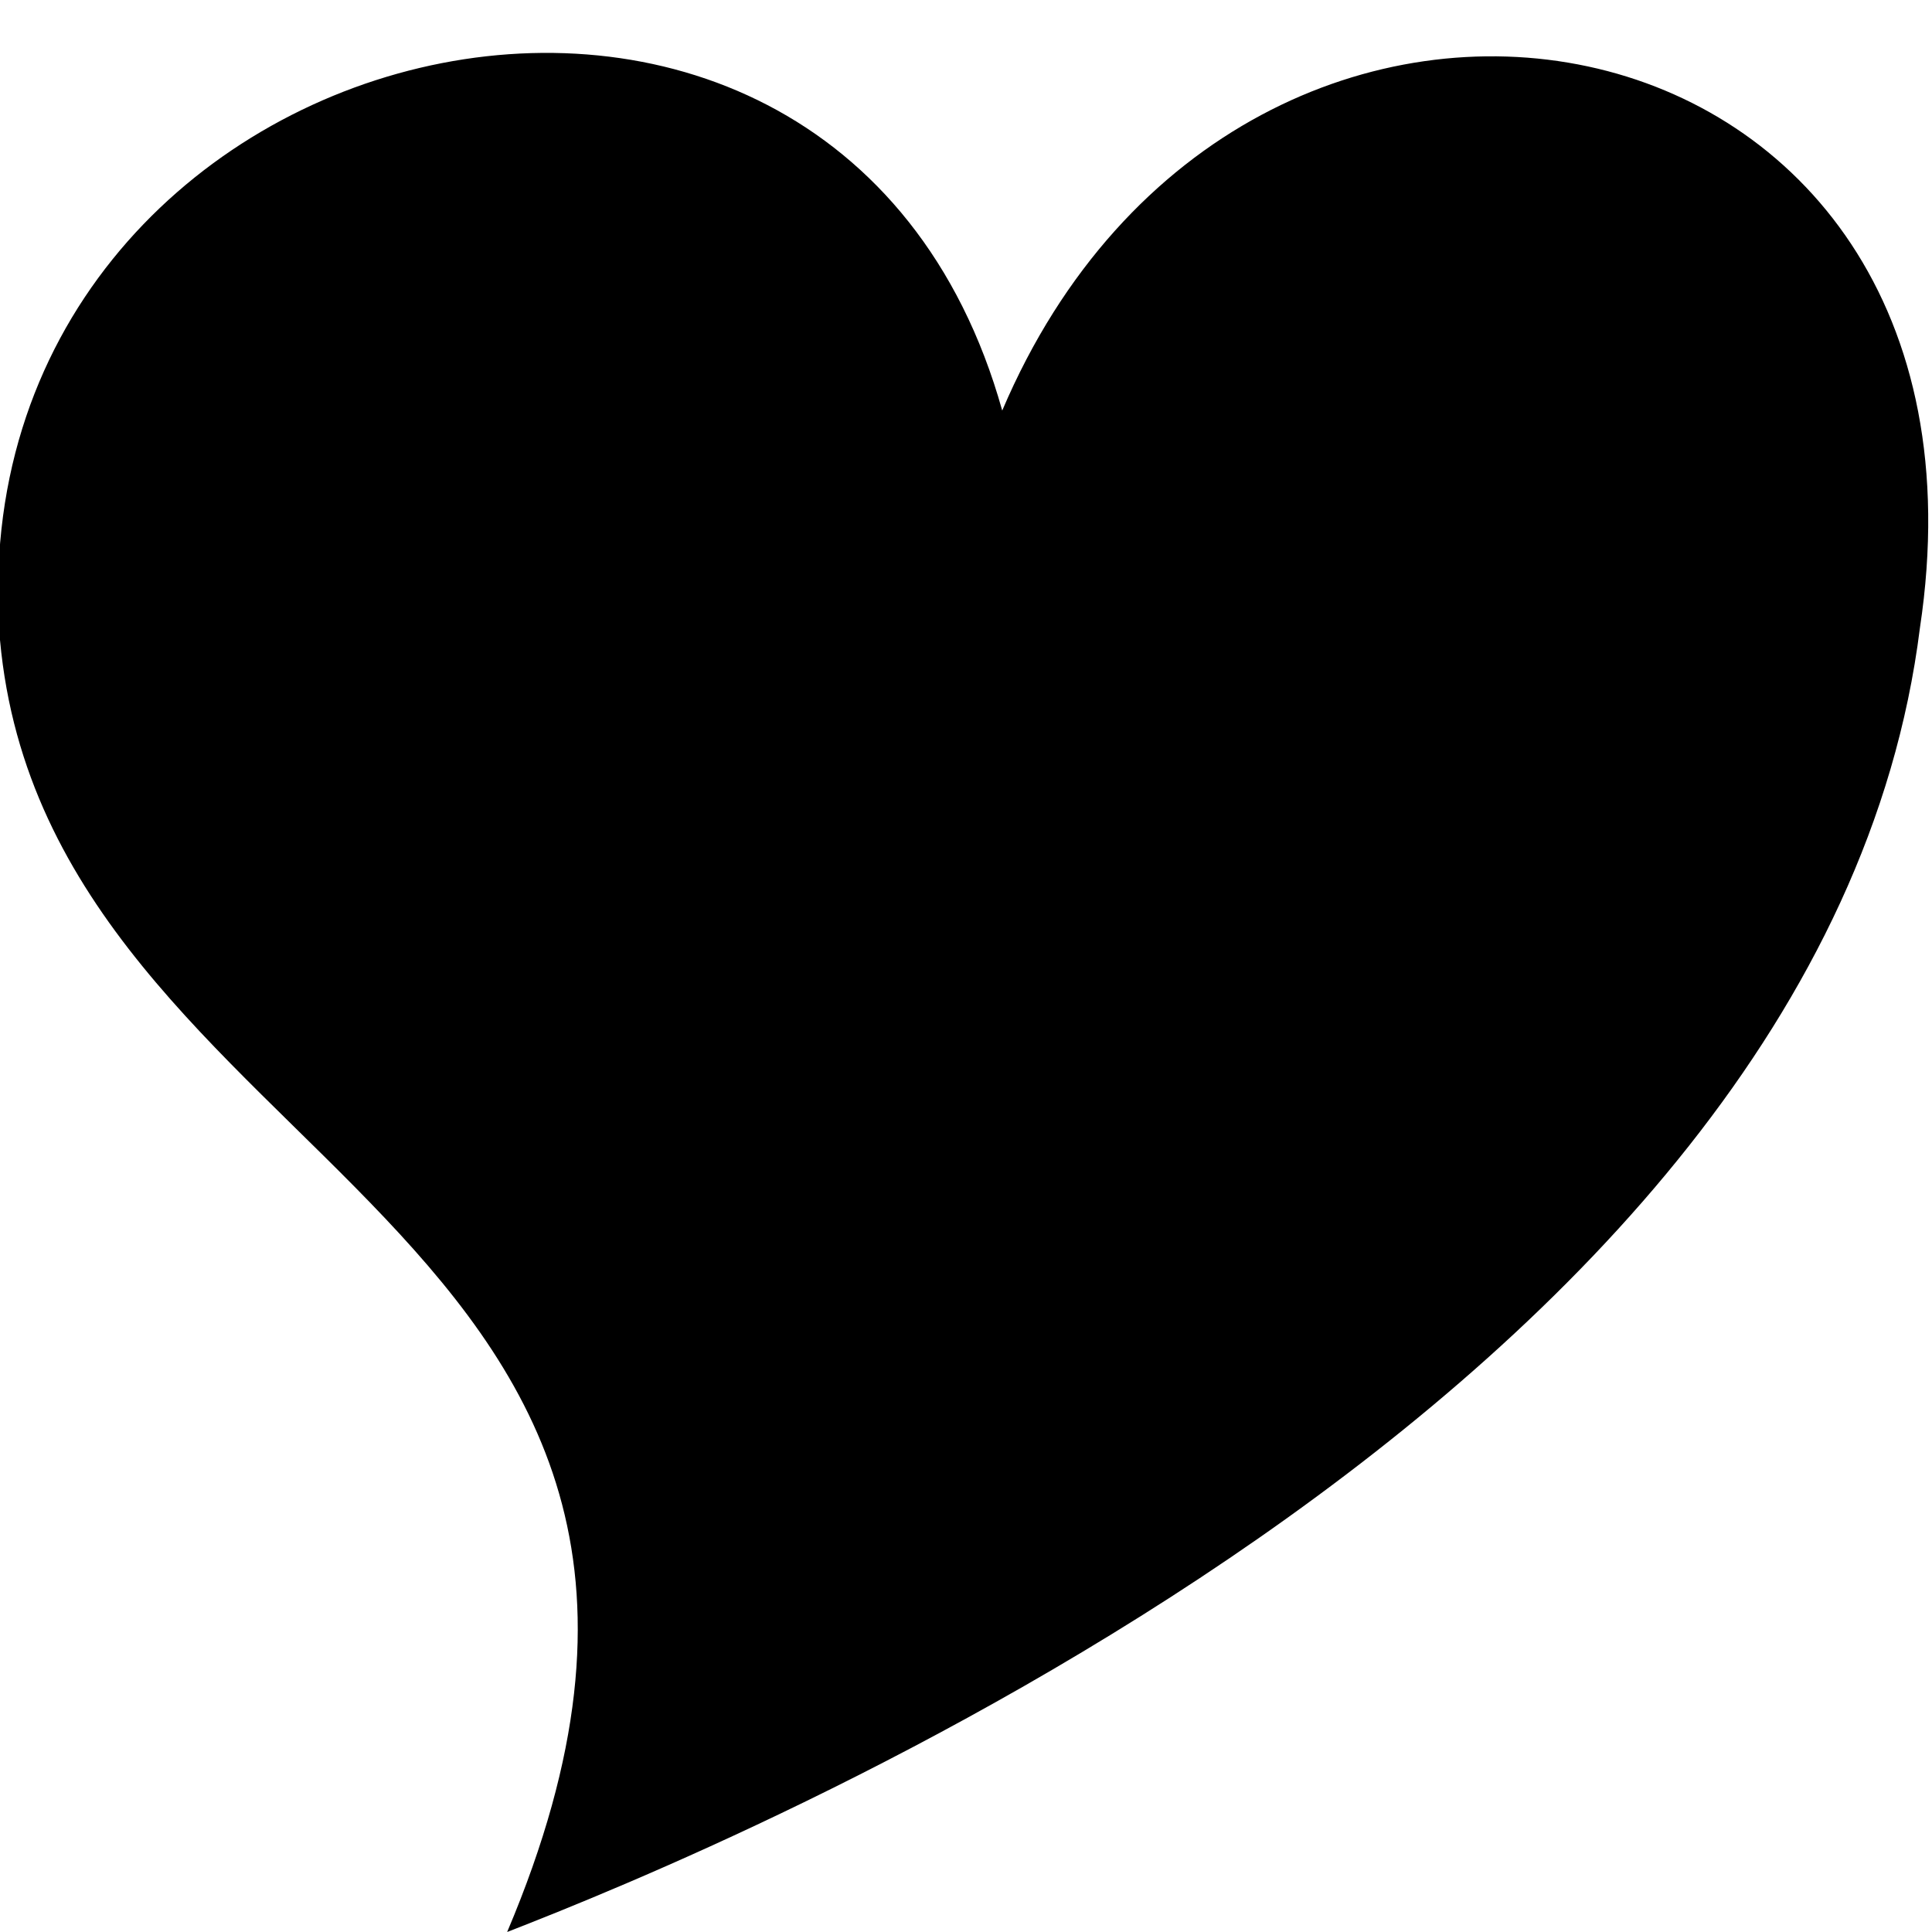
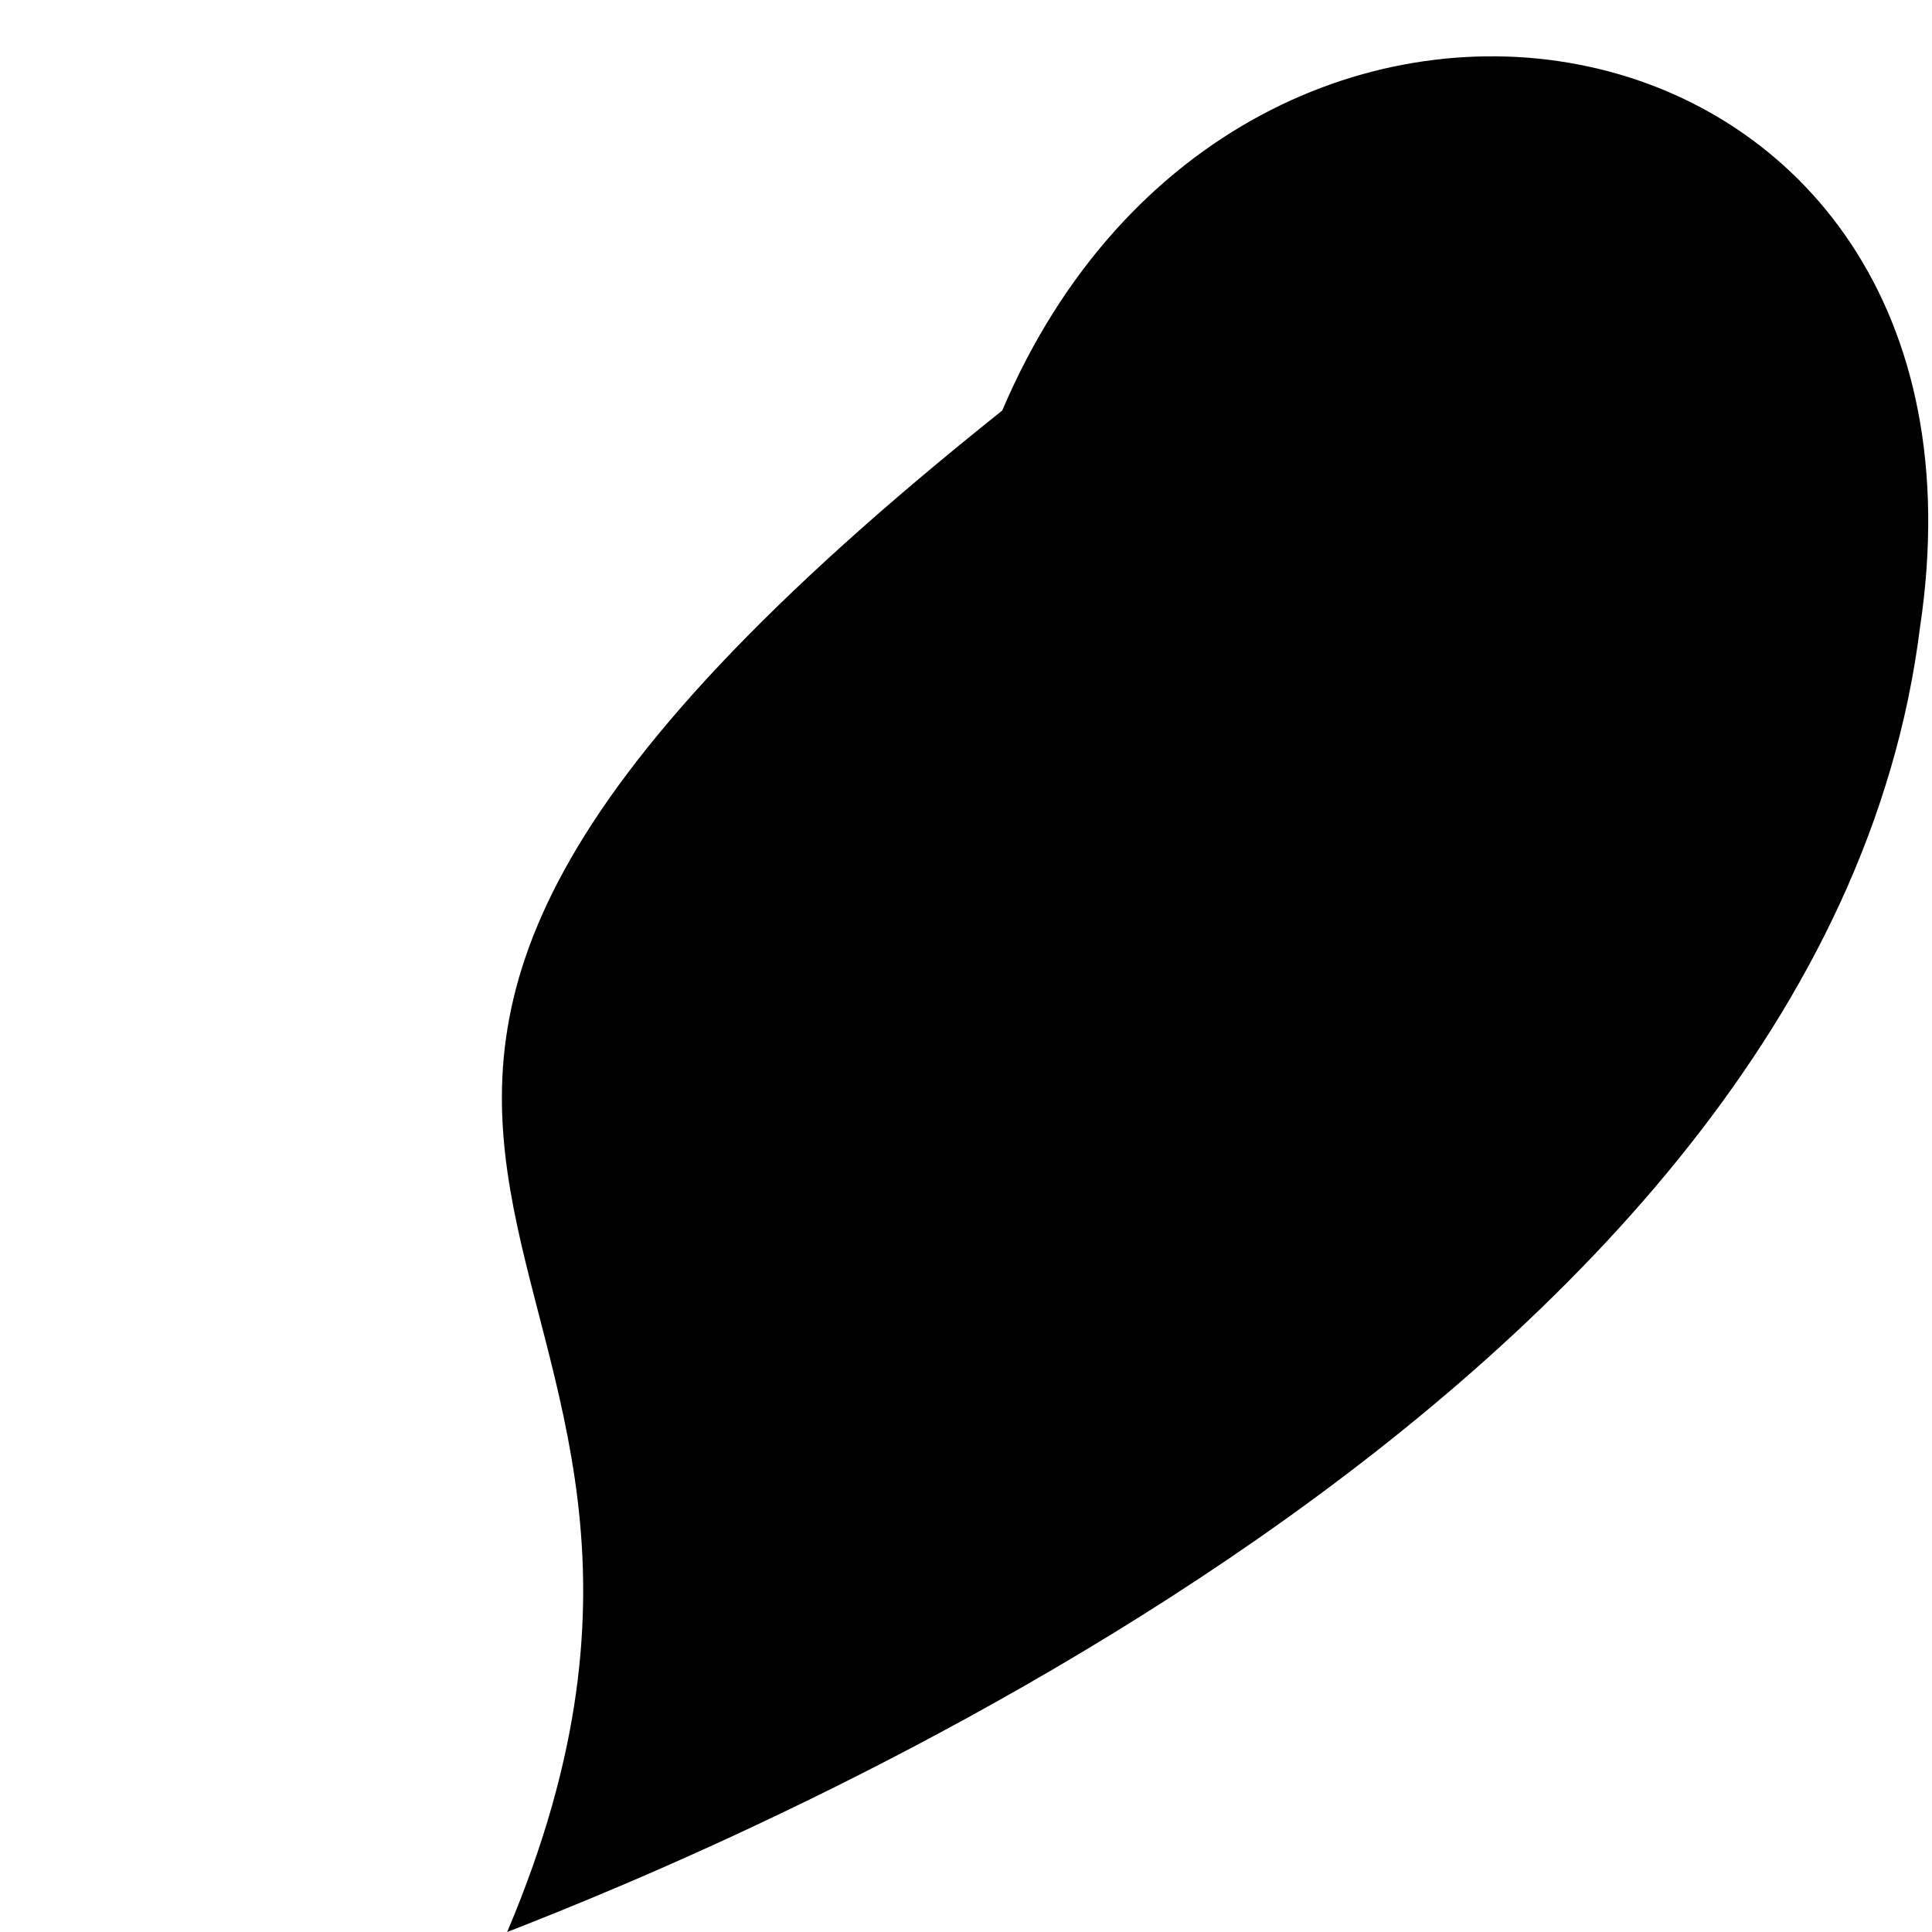
<svg xmlns="http://www.w3.org/2000/svg" version="1.1" baseProfile="tiny" id="Layer_1" x="0px" y="0px" width="16px" height="16px" viewBox="0 0 16 16" xml:space="preserve">
  <g>
-     <path fill-rule="evenodd" d="M8.3,3.4C6.9-1.6-0.4,0.2,0,5.3C0.4,9.7,6.7,10.1,4.2,16C6,15.3,15.1,11.6,15.9,5.2   C16.7-0.1,10.3-1.3,8.3,3.4z" />
+     <path fill-rule="evenodd" d="M8.3,3.4C0.4,9.7,6.7,10.1,4.2,16C6,15.3,15.1,11.6,15.9,5.2   C16.7-0.1,10.3-1.3,8.3,3.4z" />
  </g>
</svg>